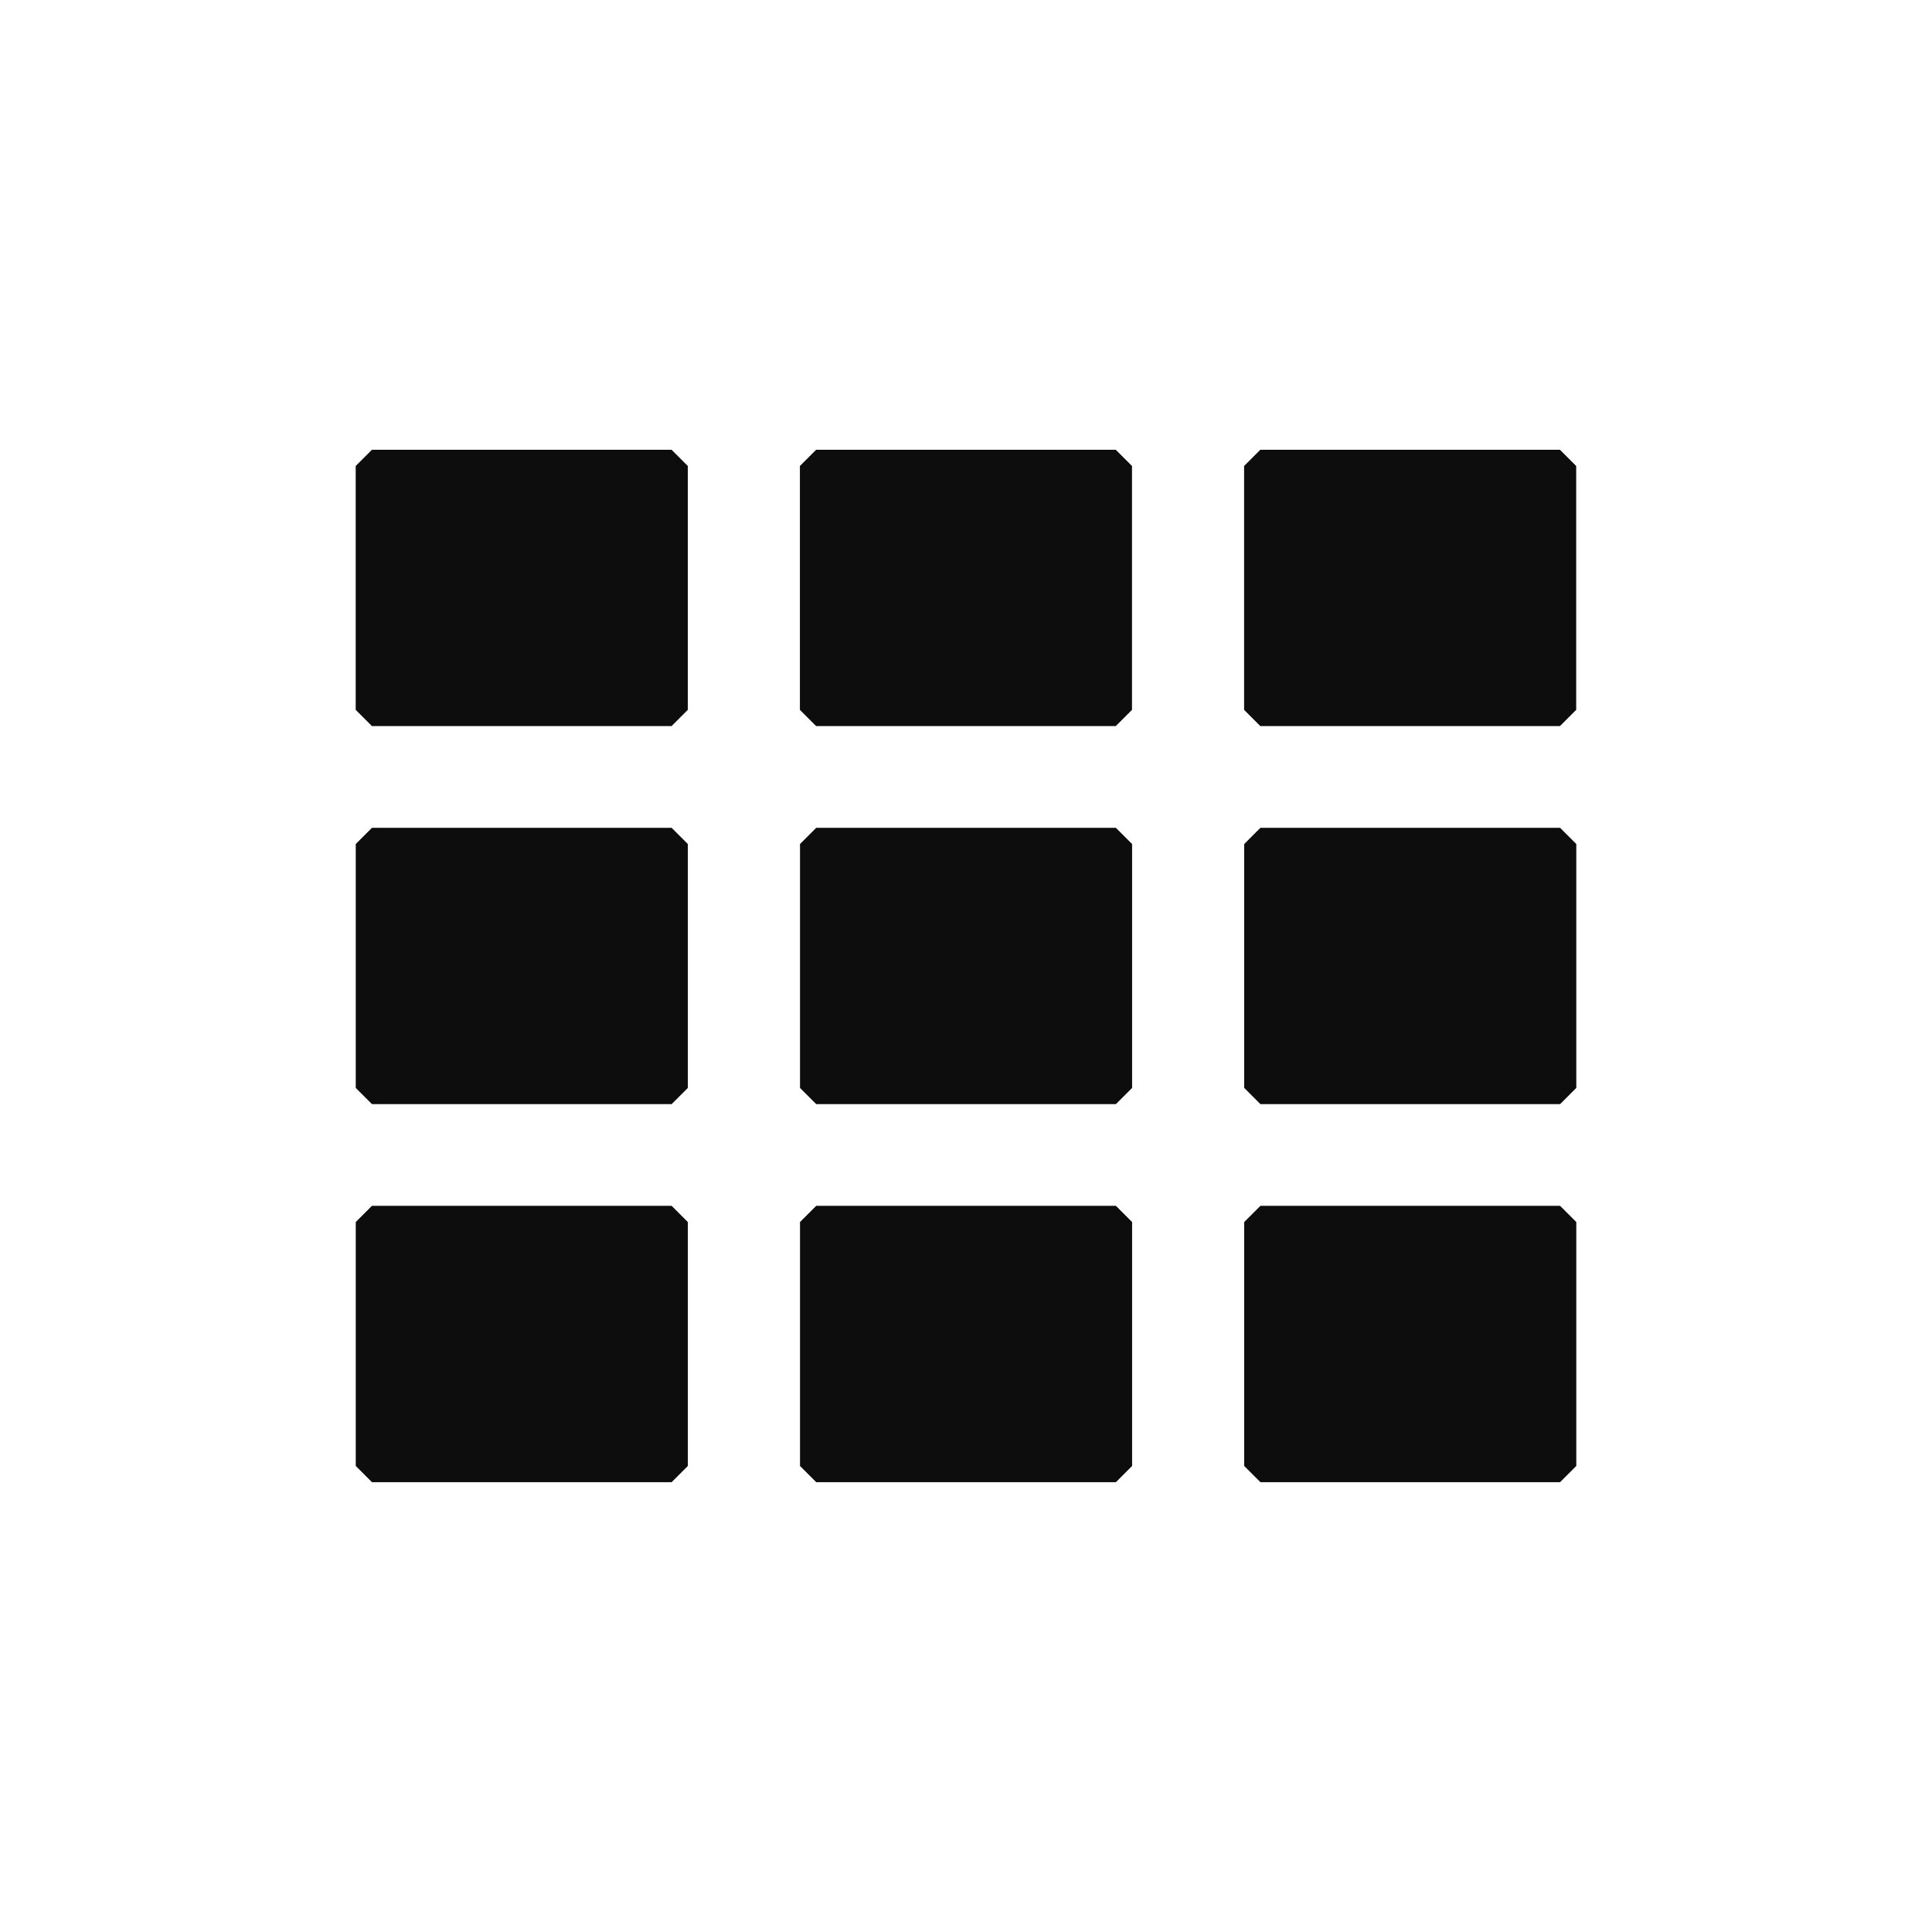
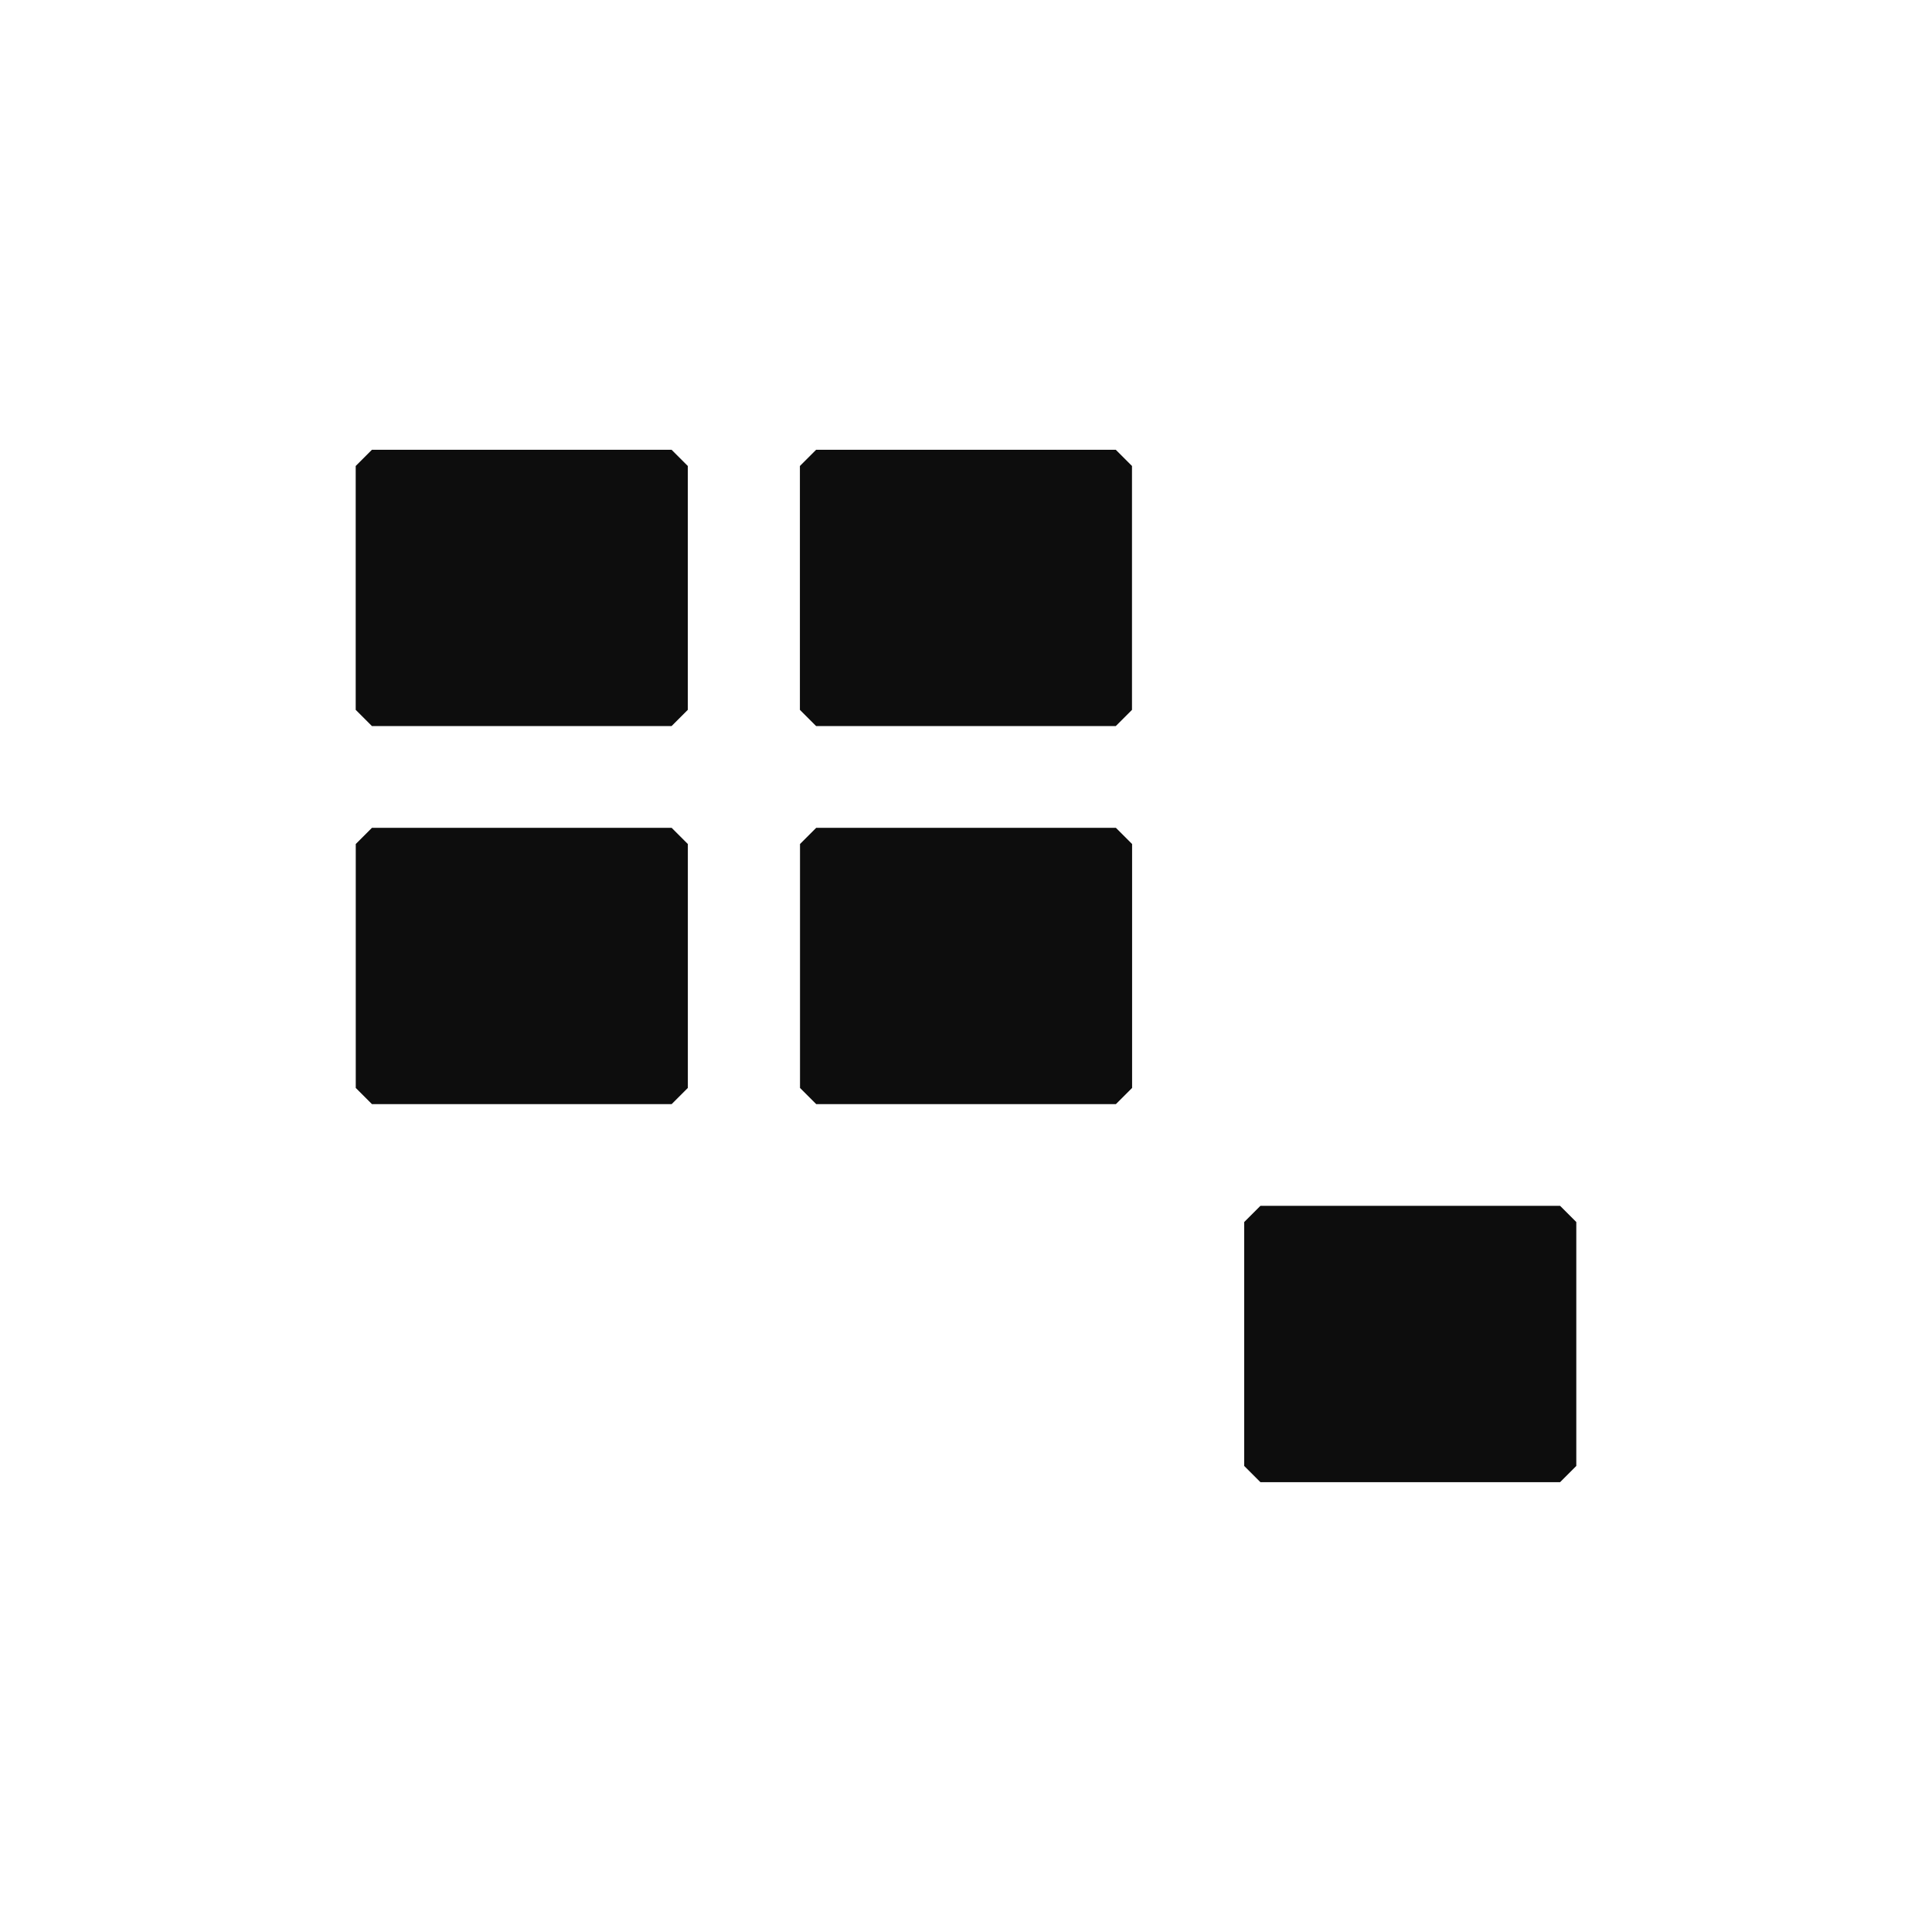
<svg xmlns="http://www.w3.org/2000/svg" stroke-width="0.501" stroke-linejoin="bevel" fill-rule="evenodd" version="1.1" overflow="visible" width="36pt" height="36pt" viewBox="0 0 36 36">
  <defs>
	</defs>
  <g id="Document" fill="none" stroke="black" font-family="Times New Roman" font-size="16" transform="scale(1 -1)">
    <g id="Spread" transform="translate(0 -36)">
      <g id="Layer 1">
        <g id="Group" stroke-linejoin="miter" stroke="#0d0d0d" stroke-width="0.604" fill="#0d0d0d" stroke-miterlimit="79.84">
          <path d="M 6.93,27.317 L 6.93,22.773 L 12.514,22.773 L 12.514,27.317 L 6.93,27.317 Z" marker-start="none" marker-end="none" />
          <path d="M 15.207,27.317 L 15.207,22.773 L 20.791,22.773 L 20.791,27.317 L 15.207,27.317 Z" marker-start="none" marker-end="none" />
-           <path d="M 23.484,27.317 L 23.484,22.773 L 29.068,22.773 L 29.068,27.317 L 23.484,27.317 Z" marker-start="none" marker-end="none" />
          <path d="M 6.931,20.273 L 6.931,15.728 L 12.515,15.728 L 12.515,20.273 L 6.931,20.273 Z" marker-start="none" marker-end="none" />
          <path d="M 15.209,20.273 L 15.209,15.728 L 20.793,15.728 L 20.793,20.273 L 15.209,20.273 Z" marker-start="none" marker-end="none" />
-           <path d="M 23.486,20.273 L 23.486,15.728 L 29.07,15.728 L 29.07,20.273 L 23.486,20.273 Z" marker-start="none" marker-end="none" />
-           <path d="M 6.931,13.229 L 6.931,8.684 L 12.515,8.684 L 12.515,13.229 L 6.931,13.229 Z" marker-start="none" marker-end="none" />
-           <path d="M 15.209,13.229 L 15.209,8.684 L 20.793,8.684 L 20.793,13.229 L 15.209,13.229 Z" marker-start="none" marker-end="none" />
          <path d="M 23.486,13.229 L 23.486,8.684 L 29.07,8.684 L 29.07,13.229 L 23.486,13.229 Z" marker-start="none" marker-end="none" />
        </g>
      </g>
    </g>
  </g>
</svg>